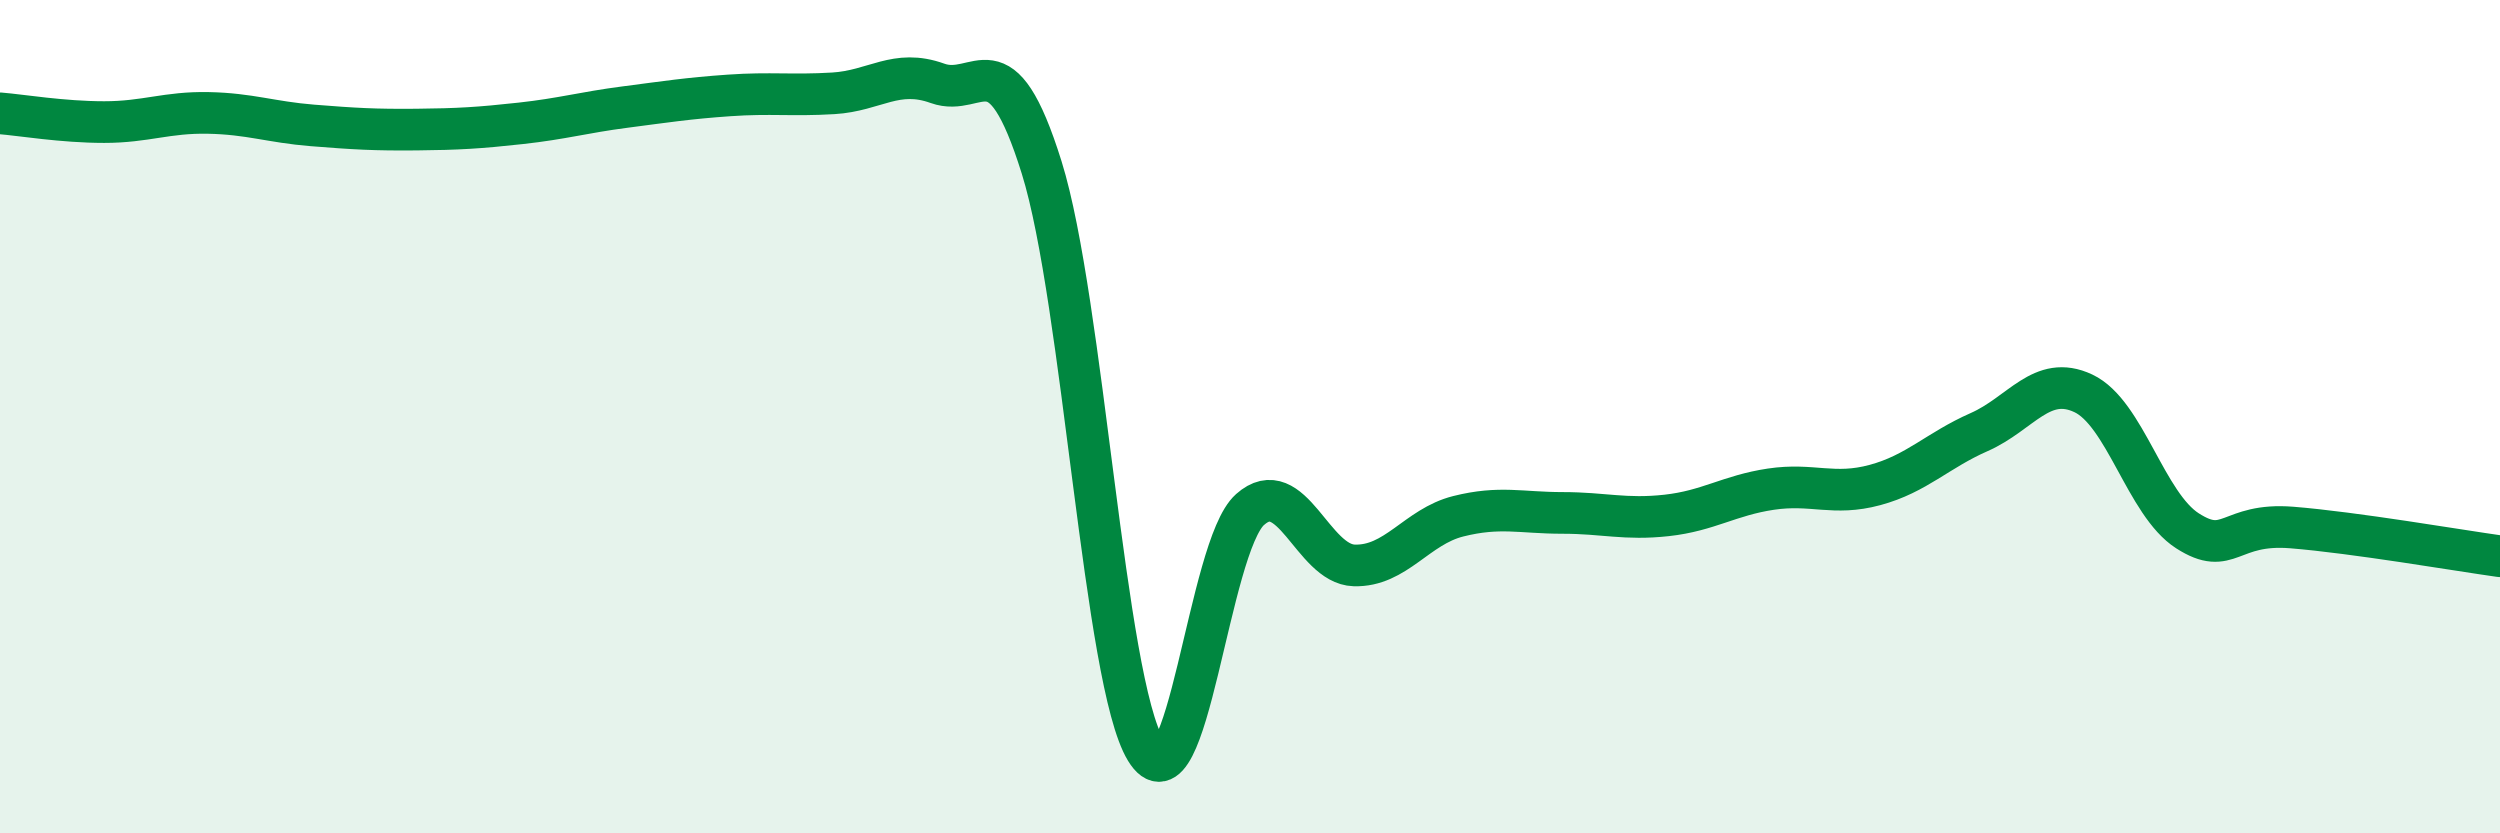
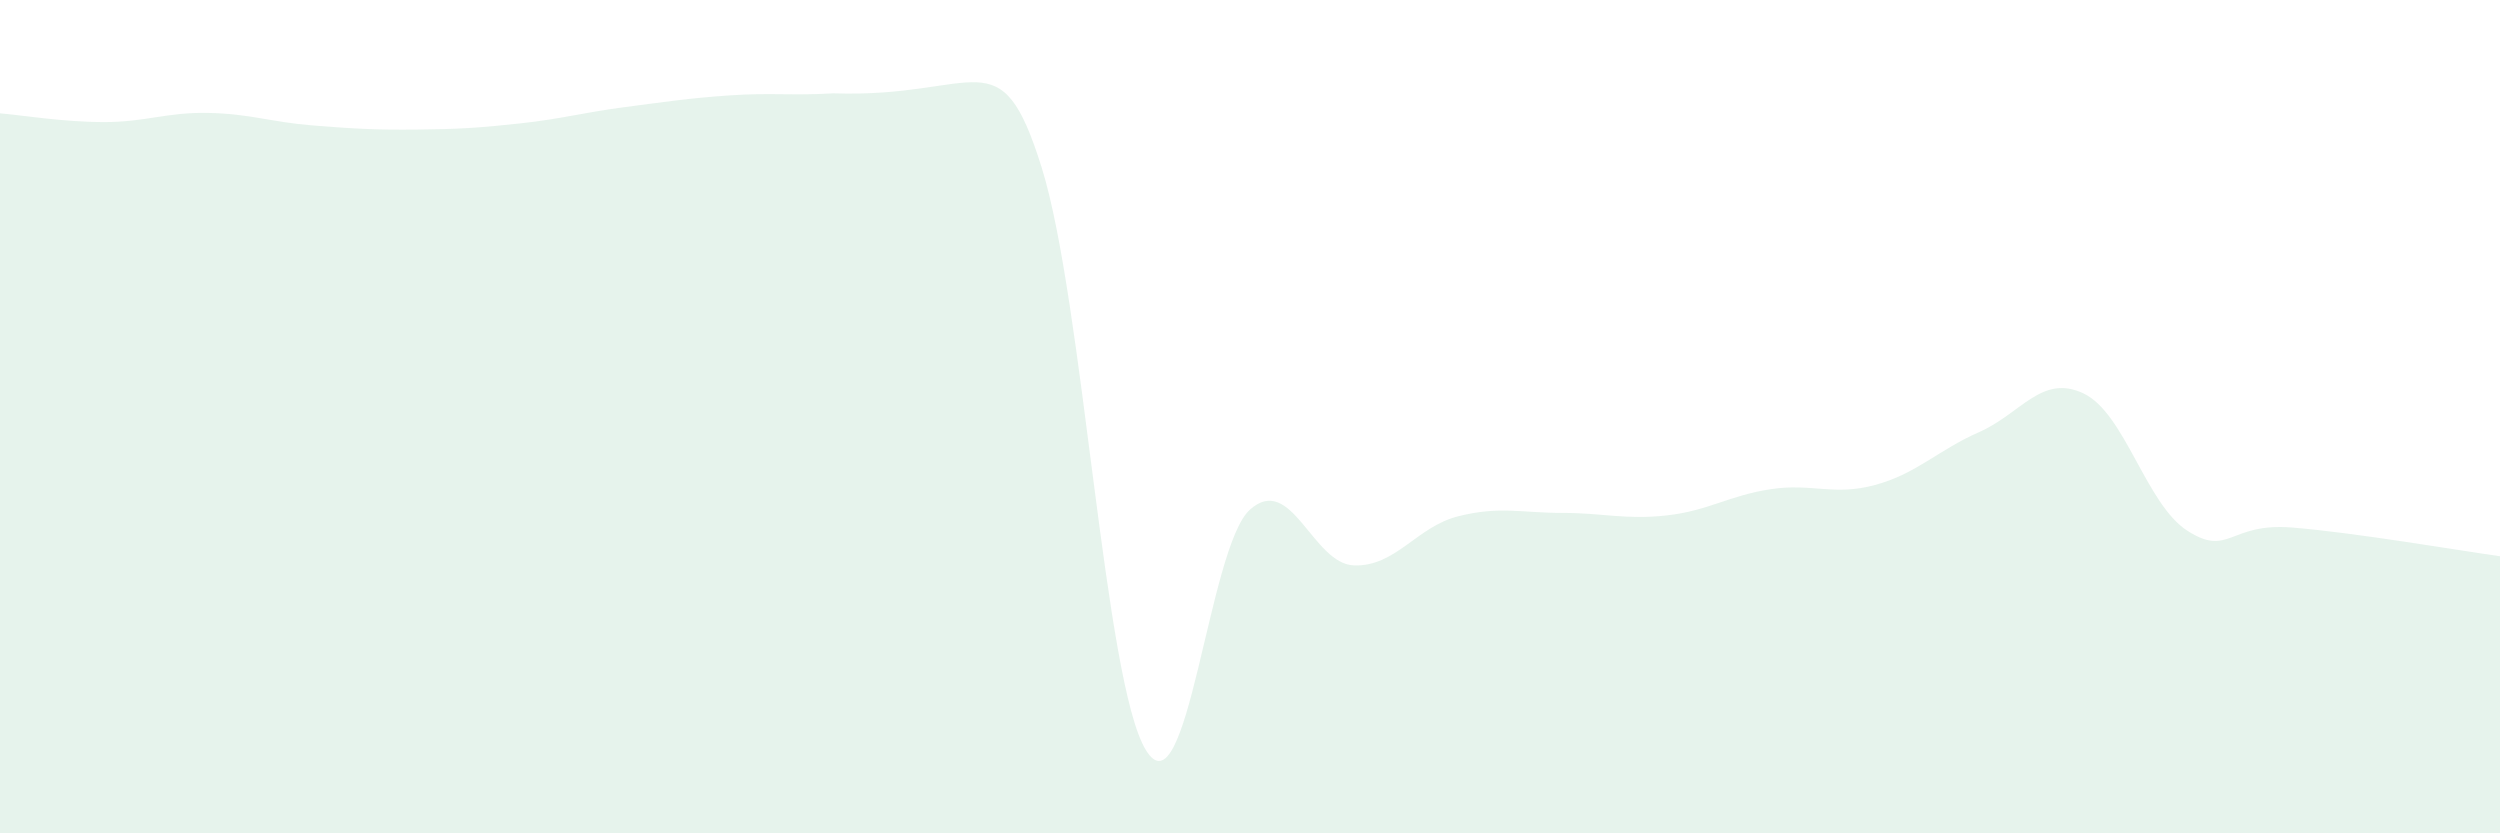
<svg xmlns="http://www.w3.org/2000/svg" width="60" height="20" viewBox="0 0 60 20">
-   <path d="M 0,2.72 C 0.5,2.76 1.5,2.93 2.5,2.93 C 3.5,2.93 4,2.69 5,2.71 C 6,2.73 6.5,2.93 7.5,3.01 C 8.5,3.09 9,3.12 10,3.11 C 11,3.1 11.5,3.07 12.5,2.96 C 13.5,2.85 14,2.7 15,2.57 C 16,2.44 16.5,2.36 17.5,2.29 C 18.5,2.22 19,2.3 20,2.24 C 21,2.18 21.5,1.64 22.5,2 C 23.5,2.36 24,0.82 25,4.02 C 26,7.22 26.5,16.36 27.5,18 C 28.5,19.64 29,13.12 30,12.23 C 31,11.34 31.5,13.54 32.5,13.57 C 33.5,13.6 34,12.64 35,12.39 C 36,12.14 36.5,12.31 37.5,12.31 C 38.5,12.31 39,12.48 40,12.37 C 41,12.26 41.5,11.89 42.5,11.74 C 43.5,11.59 44,11.91 45,11.64 C 46,11.37 46.5,10.81 47.5,10.37 C 48.5,9.93 49,8.97 50,9.44 C 51,9.91 51.5,12.1 52.5,12.74 C 53.5,13.38 53.5,12.54 55,12.66 C 56.5,12.78 59,13.21 60,13.35L60 20L0 20Z" fill="#008740" opacity="0.1" stroke-linecap="round" stroke-linejoin="round" />
-   <path d="M 0,2.72 C 0.5,2.76 1.5,2.93 2.5,2.93 C 3.5,2.93 4,2.69 5,2.71 C 6,2.73 6.5,2.93 7.5,3.01 C 8.5,3.09 9,3.12 10,3.11 C 11,3.1 11.5,3.07 12.5,2.96 C 13.5,2.85 14,2.7 15,2.57 C 16,2.44 16.5,2.36 17.5,2.29 C 18.5,2.22 19,2.3 20,2.24 C 21,2.18 21.5,1.64 22.5,2 C 23.5,2.36 24,0.82 25,4.02 C 26,7.22 26.5,16.36 27.5,18 C 28.5,19.64 29,13.12 30,12.23 C 31,11.34 31.5,13.54 32.5,13.57 C 33.5,13.6 34,12.64 35,12.39 C 36,12.14 36.5,12.31 37.5,12.31 C 38.5,12.31 39,12.48 40,12.37 C 41,12.26 41.5,11.89 42.5,11.74 C 43.5,11.59 44,11.91 45,11.64 C 46,11.37 46.5,10.81 47.5,10.37 C 48.5,9.93 49,8.97 50,9.44 C 51,9.91 51.5,12.1 52.5,12.74 C 53.5,13.38 53.5,12.54 55,12.66 C 56.5,12.78 59,13.21 60,13.35" stroke="#008740" stroke-width="1" fill="none" stroke-linecap="round" stroke-linejoin="round" />
+   <path d="M 0,2.72 C 0.5,2.76 1.5,2.93 2.5,2.93 C 3.5,2.93 4,2.69 5,2.71 C 6,2.73 6.5,2.93 7.5,3.01 C 8.5,3.09 9,3.12 10,3.11 C 11,3.1 11.5,3.07 12.5,2.96 C 13.5,2.85 14,2.7 15,2.57 C 16,2.44 16.5,2.36 17.5,2.29 C 18.5,2.22 19,2.3 20,2.24 C 23.5,2.36 24,0.82 25,4.02 C 26,7.22 26.5,16.36 27.5,18 C 28.5,19.64 29,13.12 30,12.23 C 31,11.34 31.5,13.54 32.5,13.57 C 33.5,13.6 34,12.64 35,12.39 C 36,12.14 36.5,12.31 37.5,12.31 C 38.5,12.31 39,12.48 40,12.37 C 41,12.26 41.5,11.89 42.5,11.74 C 43.5,11.59 44,11.91 45,11.64 C 46,11.37 46.5,10.81 47.5,10.37 C 48.5,9.93 49,8.97 50,9.44 C 51,9.91 51.5,12.1 52.5,12.74 C 53.5,13.38 53.5,12.54 55,12.66 C 56.5,12.78 59,13.21 60,13.35L60 20L0 20Z" fill="#008740" opacity="0.1" stroke-linecap="round" stroke-linejoin="round" />
</svg>